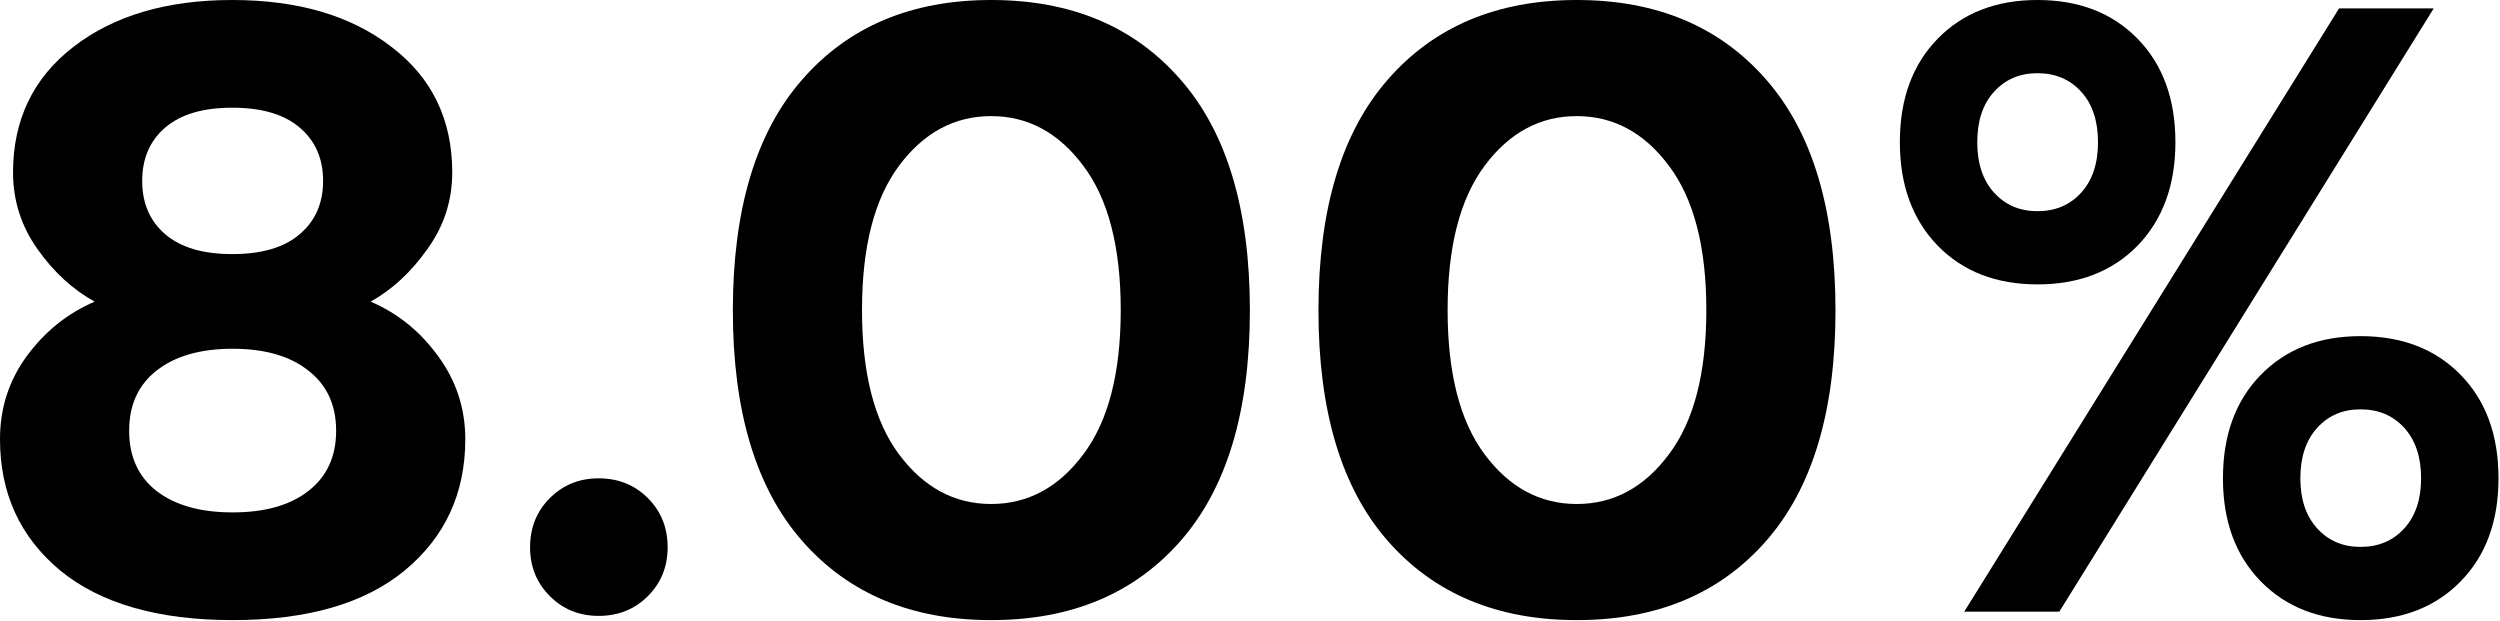
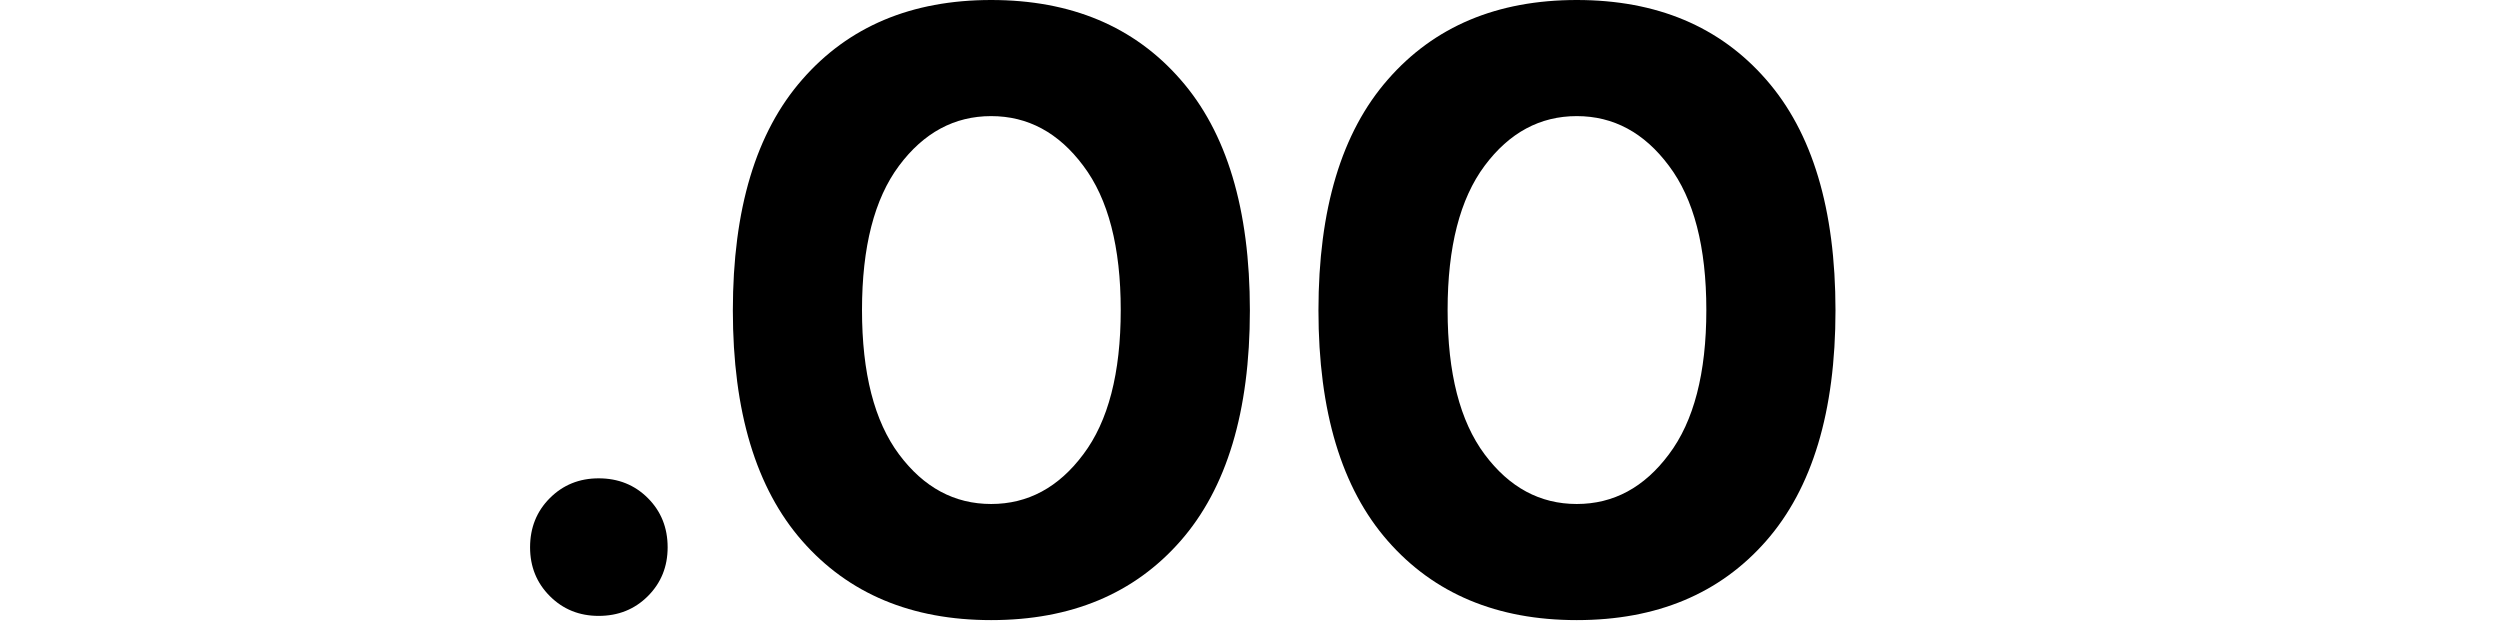
<svg xmlns="http://www.w3.org/2000/svg" width="885" height="220" viewBox="0 0 885 220" fill="none">
-   <path d="M695.334 216.538L828.027 2.979H861.536L728.992 216.538H695.334ZM871.067 205.815C862.131 214.95 850.317 219.517 835.623 219.517C821.028 219.517 809.263 214.95 800.327 205.815C791.392 196.681 786.924 184.519 786.924 169.329C786.924 154.039 791.392 141.827 800.327 132.693C809.263 123.559 821.028 118.992 835.623 118.992C850.317 118.992 862.131 123.559 871.067 132.693C880.002 141.827 884.47 154.039 884.47 169.329C884.47 184.519 880.002 196.681 871.067 205.815ZM820.283 187.051C824.255 191.419 829.368 193.604 835.623 193.604C841.977 193.604 847.139 191.419 851.111 187.051C855.082 182.682 857.068 176.775 857.068 169.329C857.068 161.783 855.082 155.826 851.111 151.458C847.139 147.089 841.977 144.905 835.623 144.905C829.368 144.905 824.255 147.089 820.283 151.458C816.312 155.826 814.326 161.783 814.326 169.329C814.326 176.775 816.312 182.682 820.283 187.051ZM756.692 86.973C747.756 96.107 735.942 100.674 721.248 100.674C706.653 100.674 694.888 96.107 685.952 86.973C677.017 77.739 672.549 65.527 672.549 50.337C672.549 35.047 677.017 22.835 685.952 13.701C694.888 4.567 706.653 0 721.248 0C735.942 0 747.756 4.567 756.692 13.701C765.627 22.835 770.095 35.047 770.095 50.337C770.095 65.527 765.627 77.739 756.692 86.973ZM705.908 68.208C709.88 72.576 714.993 74.761 721.248 74.761C727.602 74.761 732.764 72.576 736.736 68.208C740.707 63.84 742.693 57.883 742.693 50.337C742.693 42.791 740.707 36.834 736.736 32.466C732.764 28.097 727.602 25.913 721.248 25.913C714.993 25.913 709.88 28.097 705.908 32.466C701.937 36.834 699.951 42.791 699.951 50.337C699.951 57.883 701.937 63.84 705.908 68.208Z" fill="black" />
  <path d="M625.19 191.519C608.809 210.184 586.47 219.517 558.174 219.517C529.977 219.517 507.688 210.184 491.306 191.519C474.924 172.853 466.733 145.649 466.733 109.907C466.733 74.066 474.924 46.812 491.306 28.147C507.688 9.382 529.977 0 558.174 0C586.47 0 608.809 9.382 625.19 28.147C641.572 46.812 649.763 74.066 649.763 109.907C649.763 145.649 641.572 172.853 625.19 191.519ZM525.559 160.84C534.296 172.555 545.168 178.413 558.174 178.413C571.18 178.413 582.052 172.555 590.789 160.84C599.625 149.124 604.043 132.097 604.043 109.758C604.043 87.419 599.625 70.392 590.789 58.677C582.052 46.961 571.18 41.103 558.174 41.103C545.168 41.103 534.296 46.961 525.559 58.677C516.822 70.392 512.454 87.419 512.454 109.758C512.454 132.097 516.822 149.124 525.559 160.84Z" fill="black" />
  <path d="M417.886 191.519C401.504 210.184 379.165 219.517 350.869 219.517C322.673 219.517 300.383 210.184 284.001 191.519C267.62 172.853 259.429 145.649 259.429 109.907C259.429 74.066 267.62 46.812 284.001 28.147C300.383 9.382 322.673 0 350.869 0C379.165 0 401.504 9.382 417.886 28.147C434.268 46.812 442.458 74.066 442.458 109.907C442.458 145.649 434.268 172.853 417.886 191.519ZM318.254 160.84C326.991 172.555 337.863 178.413 350.869 178.413C363.875 178.413 374.747 172.555 383.484 160.84C392.32 149.124 396.738 132.097 396.738 109.758C396.738 87.419 392.32 70.392 383.484 58.677C374.747 46.961 363.875 41.103 350.869 41.103C337.863 41.103 326.991 46.961 318.254 58.677C309.517 70.392 305.149 87.419 305.149 109.758C305.149 132.097 309.517 149.124 318.254 160.84Z" fill="black" />
  <path d="M229.346 211.028C224.679 215.694 218.871 218.027 211.921 218.027C205.071 218.027 199.312 215.694 194.646 211.028C189.98 206.361 187.646 200.603 187.646 193.752C187.646 186.803 189.98 180.994 194.646 176.328C199.312 171.662 205.071 169.329 211.921 169.329C218.871 169.329 224.679 171.662 229.346 176.328C234.012 180.994 236.345 186.803 236.345 193.752C236.345 200.603 234.012 206.361 229.346 211.028Z" fill="black" />
-   <path d="M55.4 173.796C61.953 178.86 70.938 181.392 82.356 181.392C93.774 181.392 102.709 178.86 109.163 173.796C115.715 168.733 118.992 161.634 118.992 152.5C118.992 143.366 115.715 136.267 109.163 131.204C102.709 126.041 93.774 123.459 82.356 123.459C70.938 123.459 61.953 126.041 55.4 131.204C48.947 136.267 45.72 143.366 45.72 152.5C45.72 161.634 48.947 168.733 55.4 173.796ZM143.267 201.943C129.069 213.659 108.765 219.517 82.356 219.517C55.947 219.517 35.593 213.659 21.296 201.943C7.099 190.129 0 174.64 0 155.479C0 144.458 3.177 134.629 9.531 125.991C15.985 117.254 23.977 110.85 33.508 106.78C25.764 102.511 19.013 96.305 13.254 88.164C7.496 80.023 4.617 70.988 4.617 61.06C4.617 42.394 11.765 27.551 26.062 16.531C40.359 5.51 59.074 0 82.207 0C105.439 0 124.204 5.51 138.501 16.531C152.897 27.452 160.095 42.295 160.095 61.06C160.095 70.988 157.166 80.023 151.309 88.164C145.55 96.305 138.848 102.511 131.204 106.78C140.735 110.85 148.678 117.254 155.032 125.991C161.485 134.728 164.712 144.557 164.712 155.479C164.712 174.64 157.563 190.129 143.267 201.943ZM58.528 82.952C63.988 87.618 71.882 89.951 82.207 89.951C92.632 89.951 100.575 87.618 106.035 82.952C111.595 78.285 114.375 71.981 114.375 64.038C114.375 56.095 111.595 49.791 106.035 45.124C100.575 40.458 92.632 38.125 82.207 38.125C71.882 38.125 63.988 40.458 58.528 45.124C53.067 49.791 50.337 56.095 50.337 64.038C50.337 71.981 53.067 78.285 58.528 82.952Z" fill="black" />
</svg>